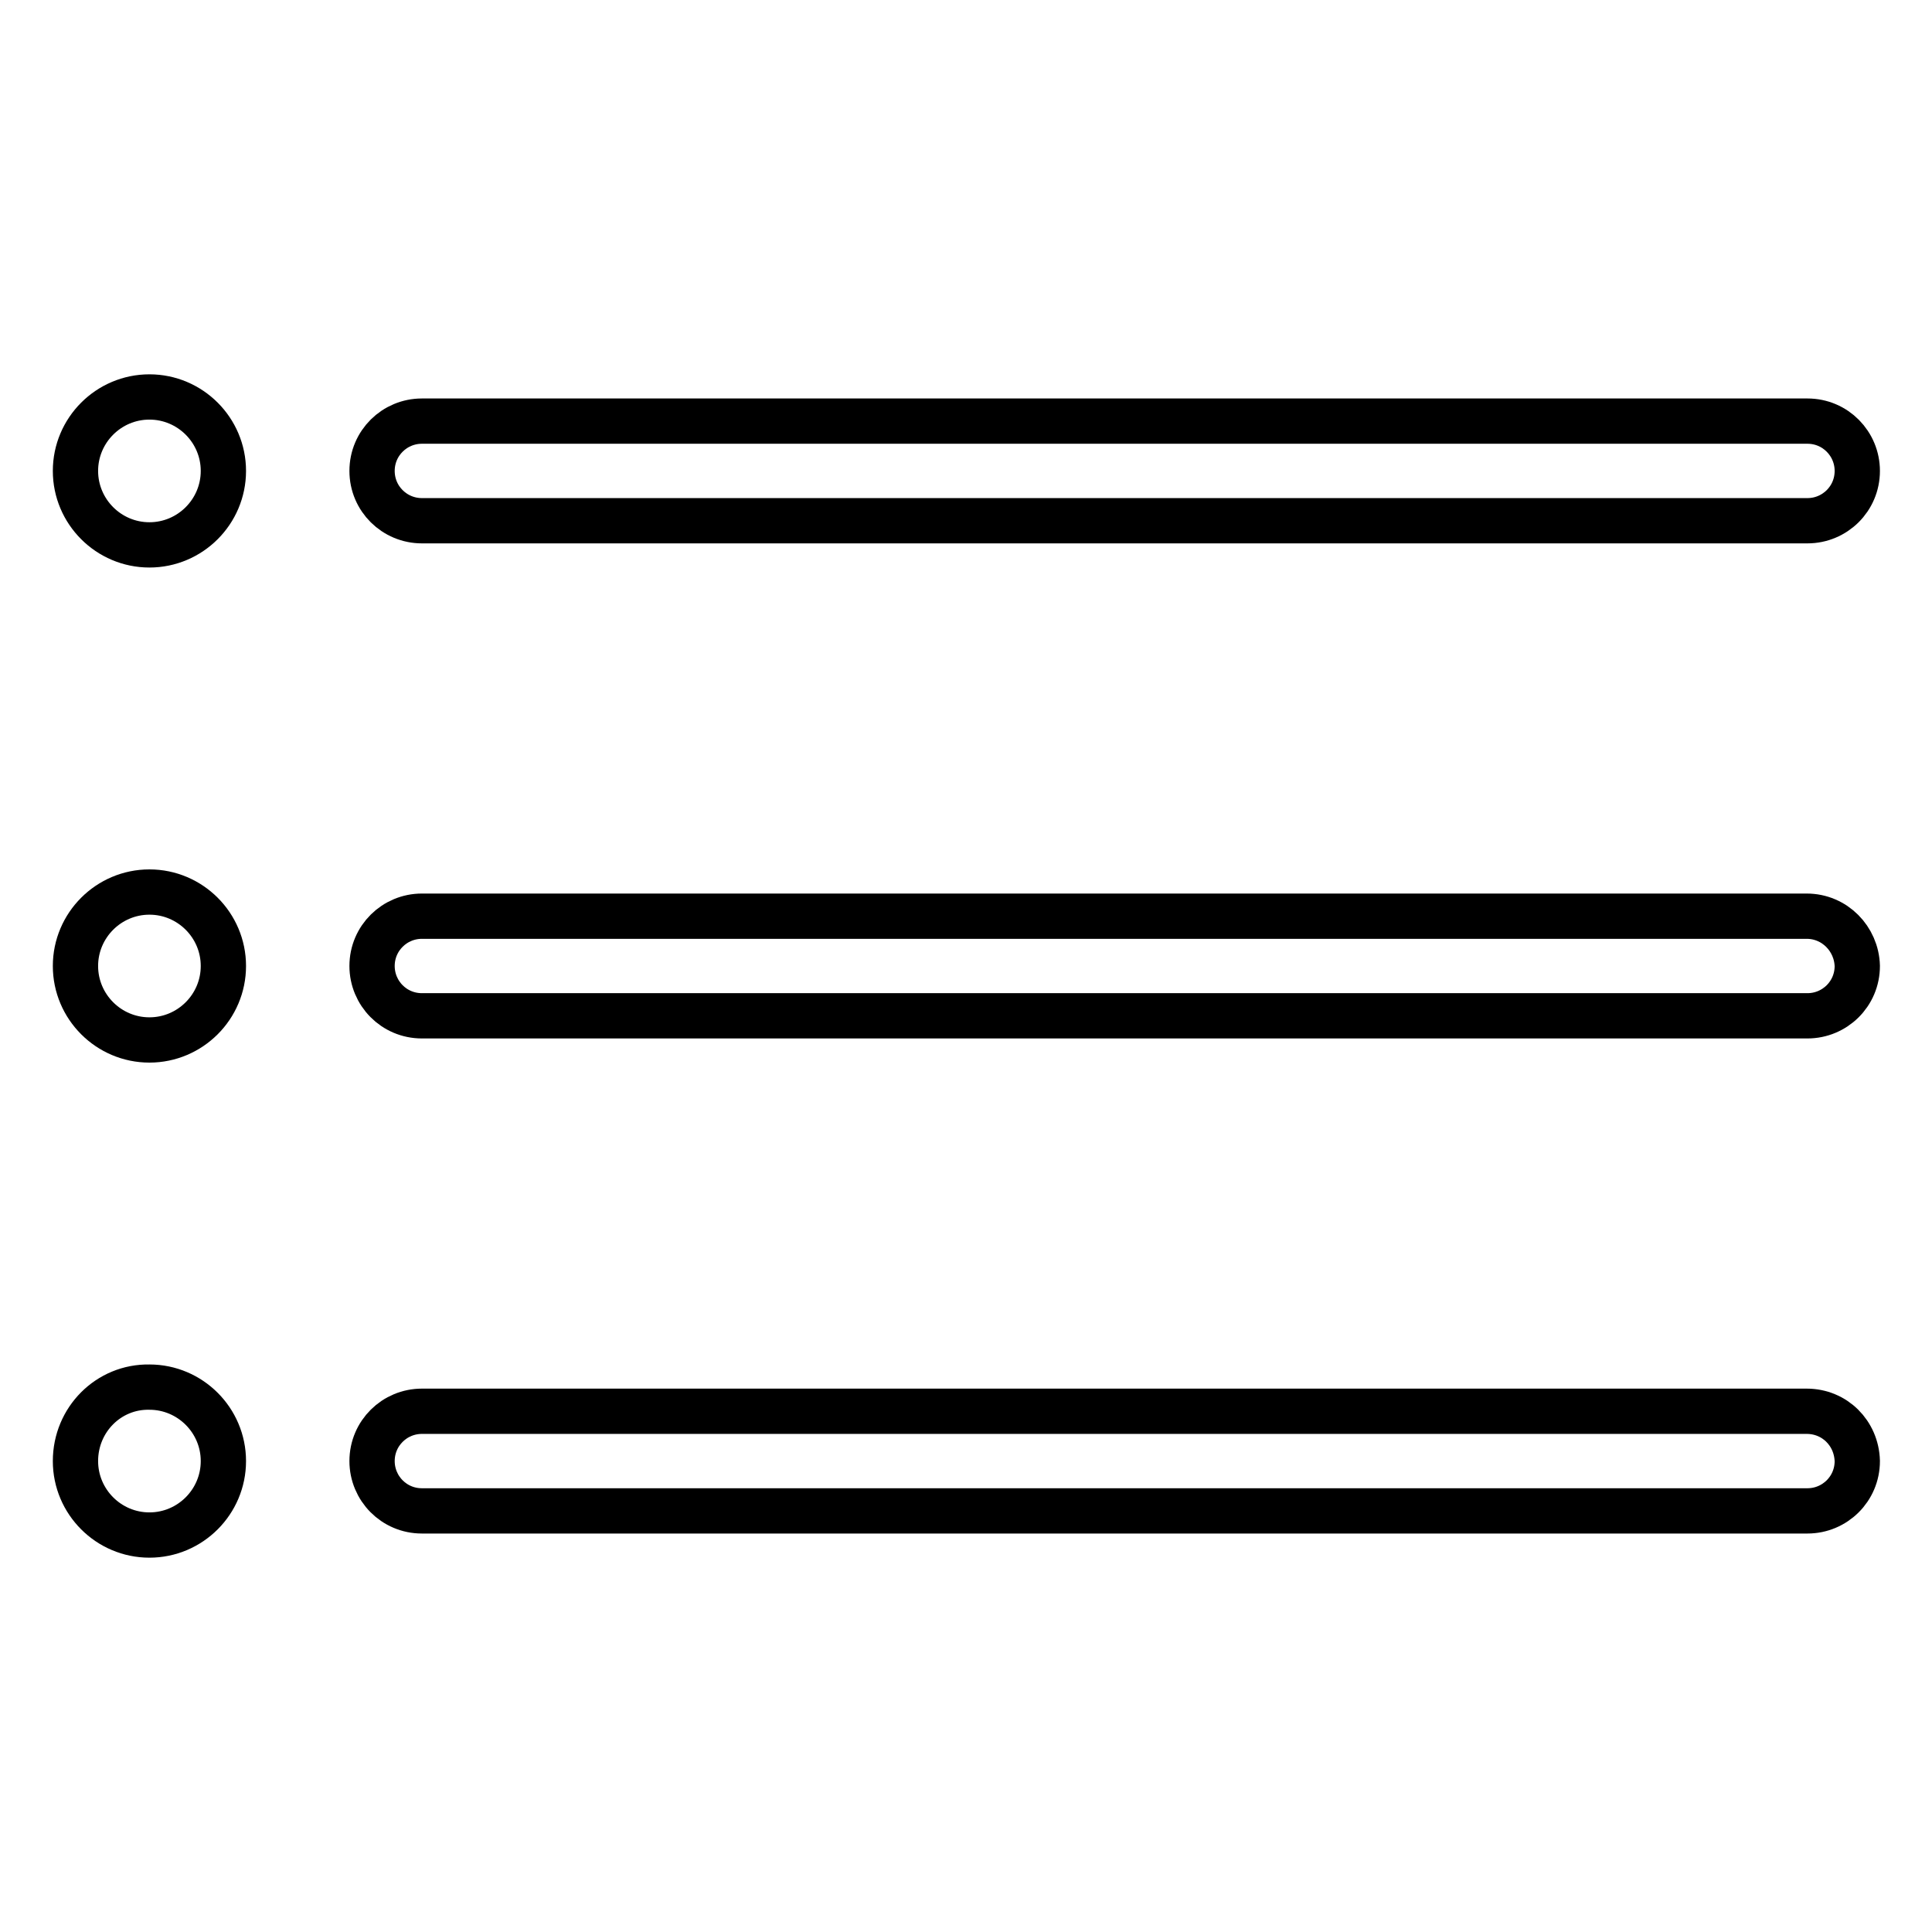
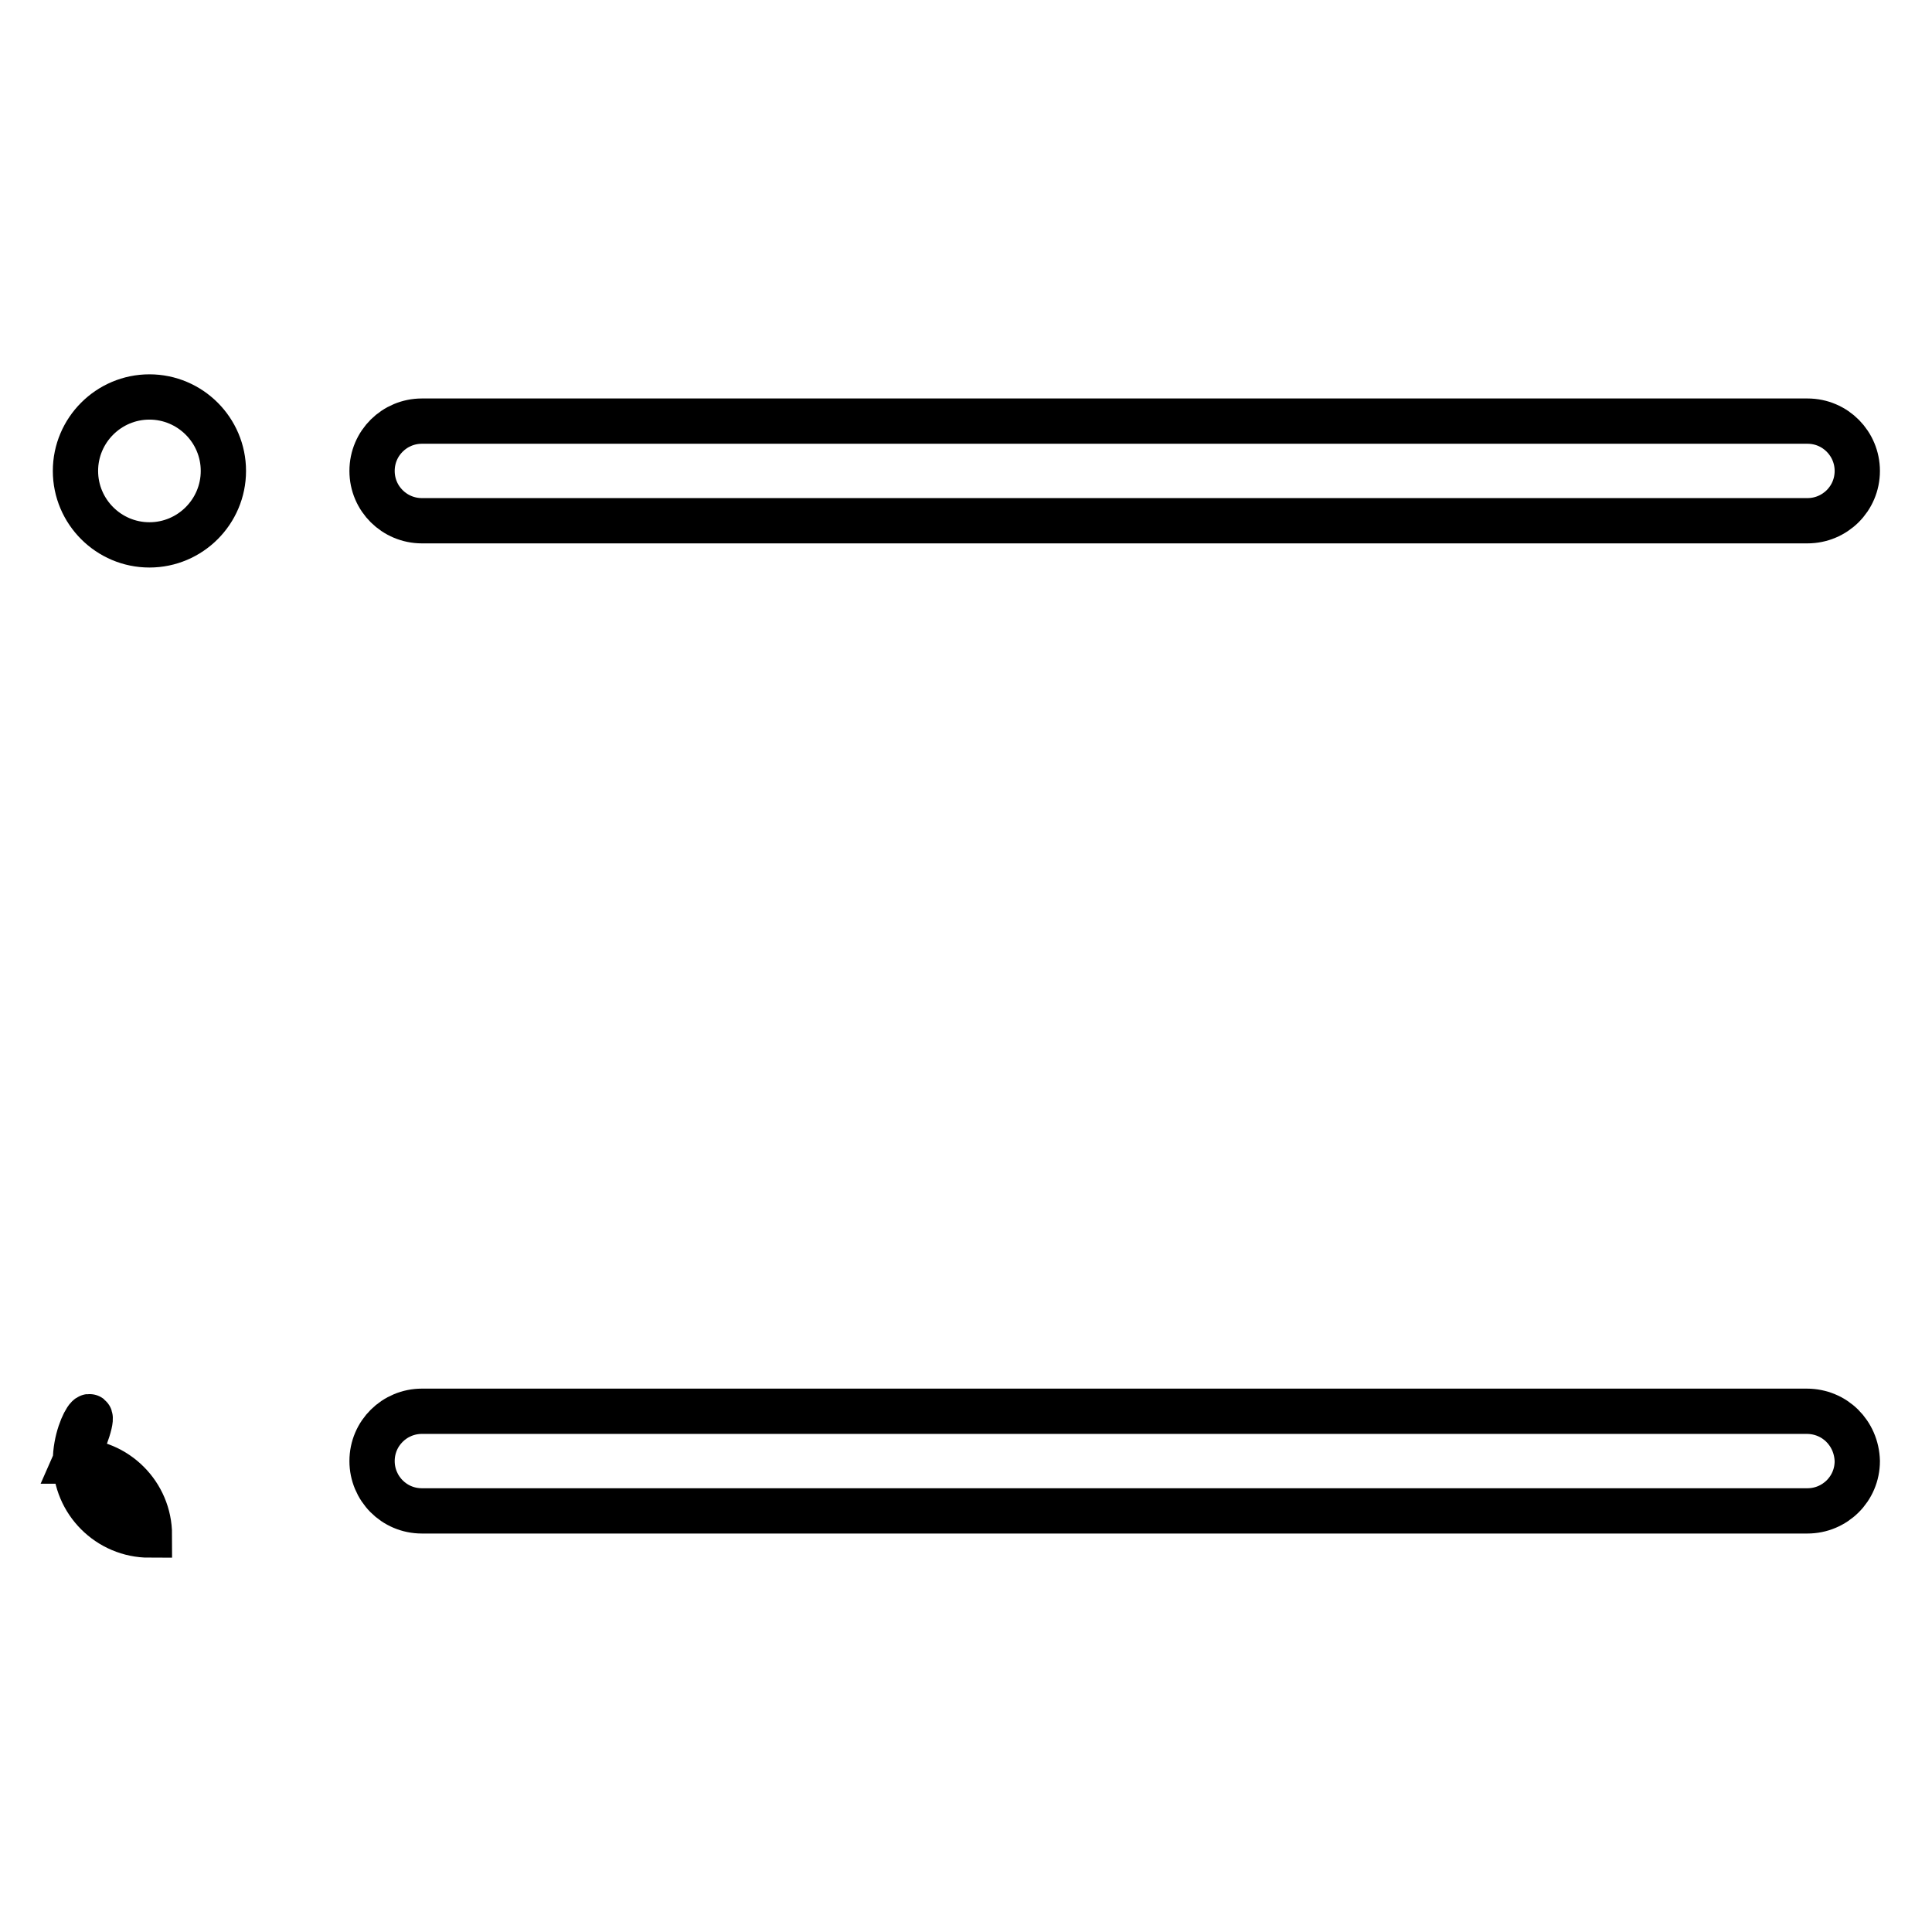
<svg xmlns="http://www.w3.org/2000/svg" version="1.1" x="0px" y="0px" viewBox="0 0 256 256" enable-background="new 0 0 256 256" xml:space="preserve">
  <g>
    <path stroke-width="6" fill-opacity="0" stroke="#000000" d="M55.9,69h183.6c3.6,0,6.6-2.9,6.6-6.6c0-3.6-2.9-6.6-6.6-6.6H55.9c-3.6,0-6.6,2.9-6.6,6.6 C49.3,66.1,52.3,69,55.9,69z" />
    <path stroke-width="6" fill-opacity="0" stroke="#000000" d="M10,62.4c0,5.4,4.4,9.8,9.8,9.8c5.4,0,9.8-4.4,9.8-9.8l0,0c0-5.4-4.4-9.8-9.8-9.8C14.4,52.6,10,57,10,62.4 L10,62.4z" />
-     <path stroke-width="6" fill-opacity="0" stroke="#000000" d="M239.4,121.4H55.9c-3.6,0-6.6,2.9-6.6,6.6c0,3.6,2.9,6.6,6.6,6.6h183.6c3.6,0,6.6-2.9,6.6-6.6 C246,124.4,243.1,121.4,239.4,121.4L239.4,121.4z" />
-     <path stroke-width="6" fill-opacity="0" stroke="#000000" d="M10,128c0,5.4,4.4,9.8,9.8,9.8c5.4,0,9.8-4.4,9.8-9.8l0,0c0-5.4-4.4-9.8-9.8-9.8 C14.4,118.2,10,122.6,10,128L10,128z" />
    <path stroke-width="6" fill-opacity="0" stroke="#000000" d="M239.4,187H55.9c-3.6,0-6.6,2.9-6.6,6.6c0,3.6,2.9,6.6,6.6,6.6h183.6c3.6,0,6.6-2.9,6.6-6.6 C246,189.9,243.1,187,239.4,187L239.4,187z" />
-     <path stroke-width="6" fill-opacity="0" stroke="#000000" d="M10,193.6c0,5.4,4.4,9.8,9.8,9.8c5.4,0,9.8-4.4,9.8-9.8l0,0c0-5.4-4.4-9.8-9.8-9.8 C14.4,183.7,10,188.1,10,193.6z" />
+     <path stroke-width="6" fill-opacity="0" stroke="#000000" d="M10,193.6c0,5.4,4.4,9.8,9.8,9.8l0,0c0-5.4-4.4-9.8-9.8-9.8 C14.4,183.7,10,188.1,10,193.6z" />
  </g>
</svg>